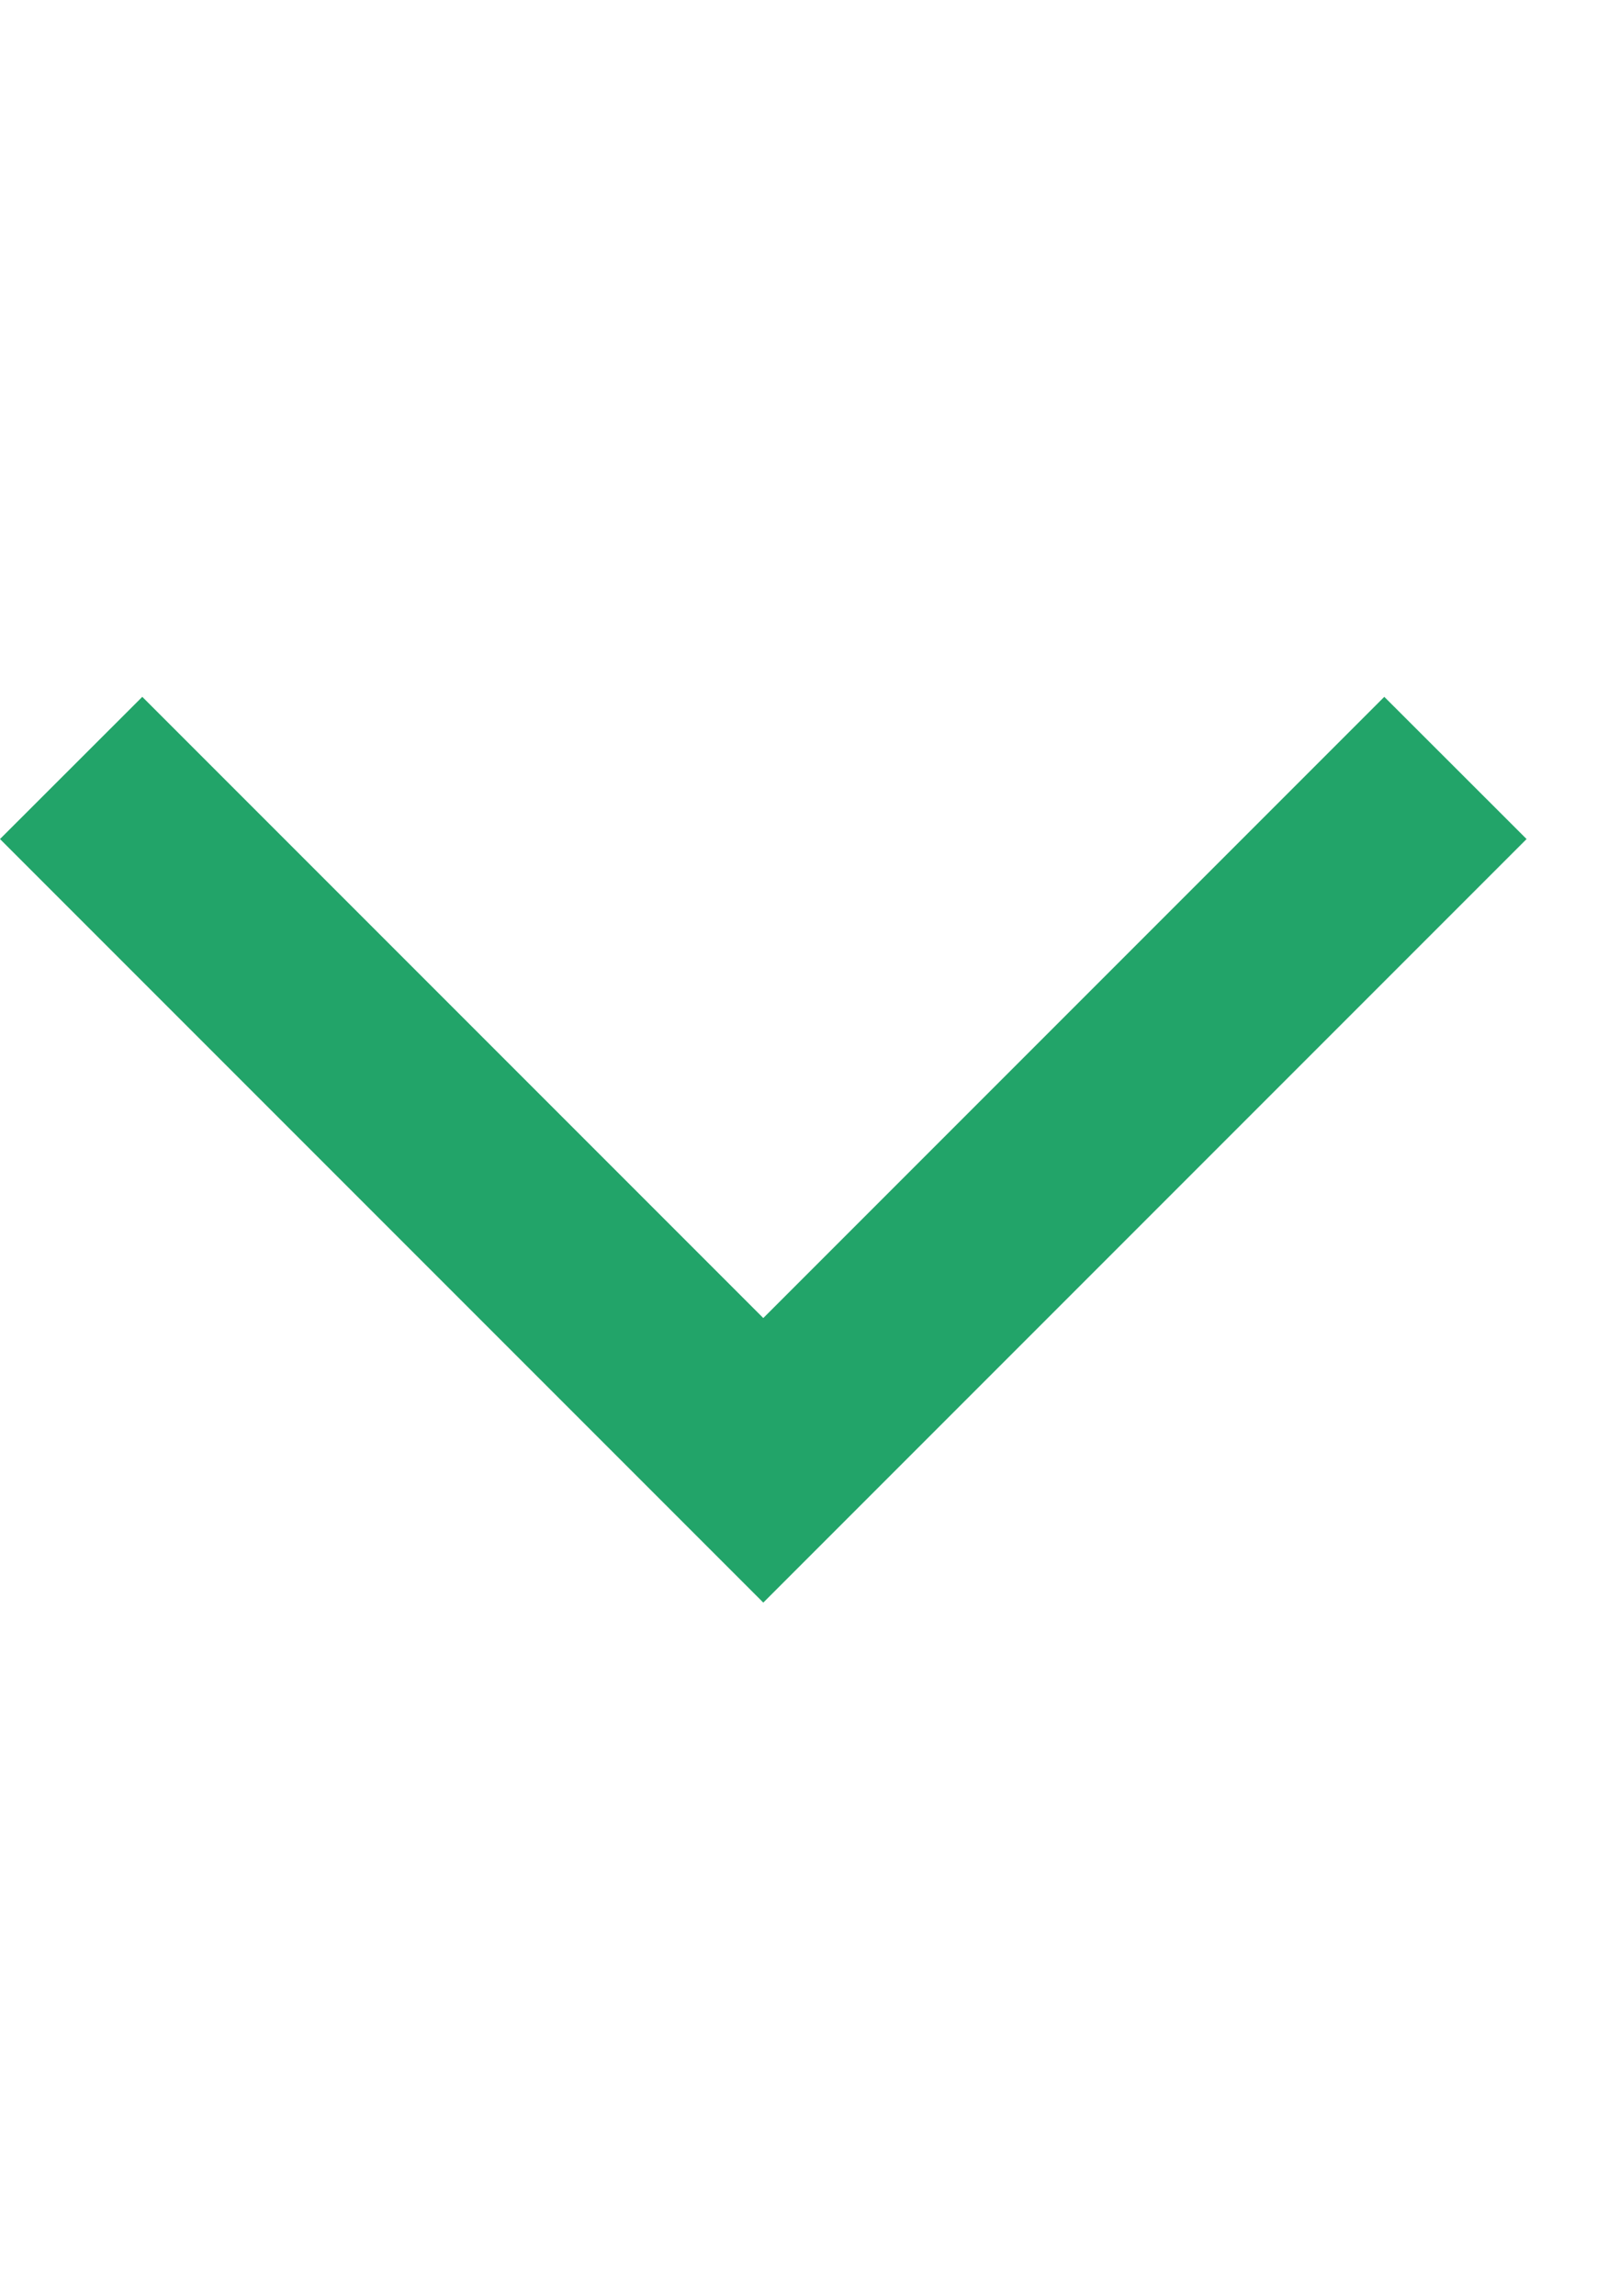
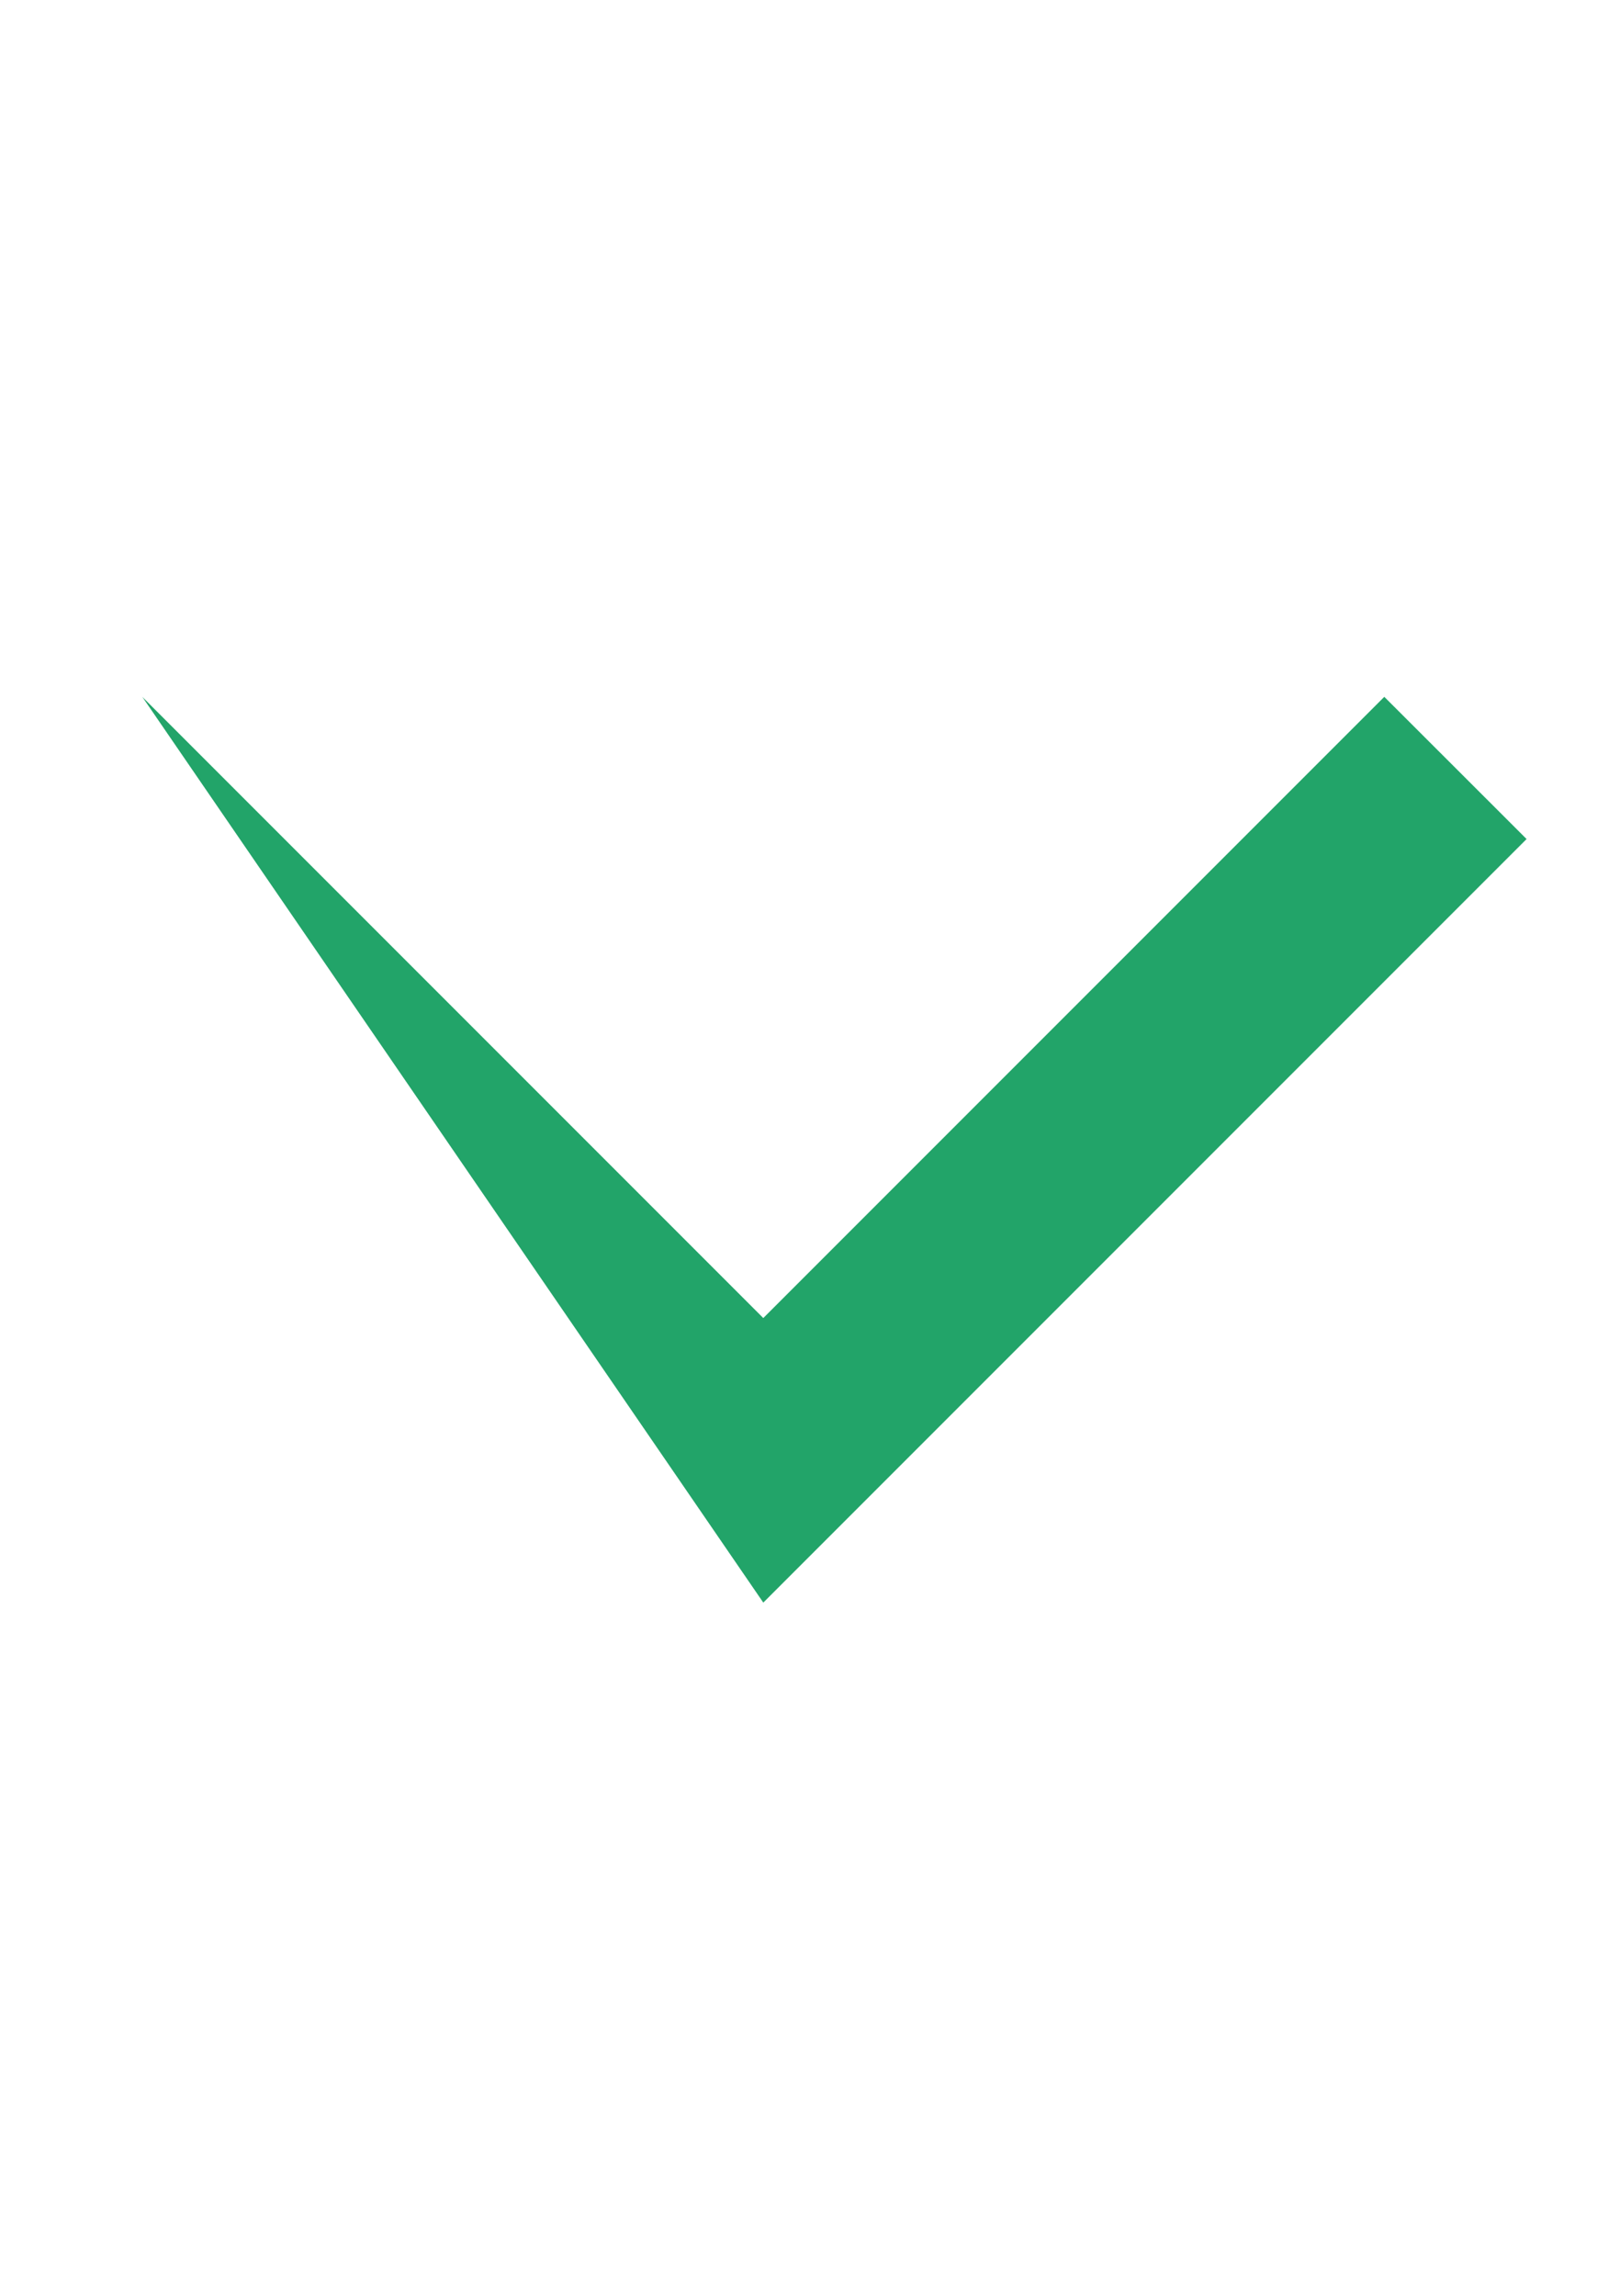
<svg xmlns="http://www.w3.org/2000/svg" width="12" height="17" viewBox="0 0 12 17" fill="none">
-   <path d="M10.254 5.16L11.308 6.213L5.654 11.867L0 6.213L1.054 5.16L5.654 9.76L10.254 5.16Z" fill="#22A469" />
+   <path d="M10.254 5.16L11.308 6.213L5.654 11.867L1.054 5.16L5.654 9.76L10.254 5.16Z" fill="#22A469" />
</svg>